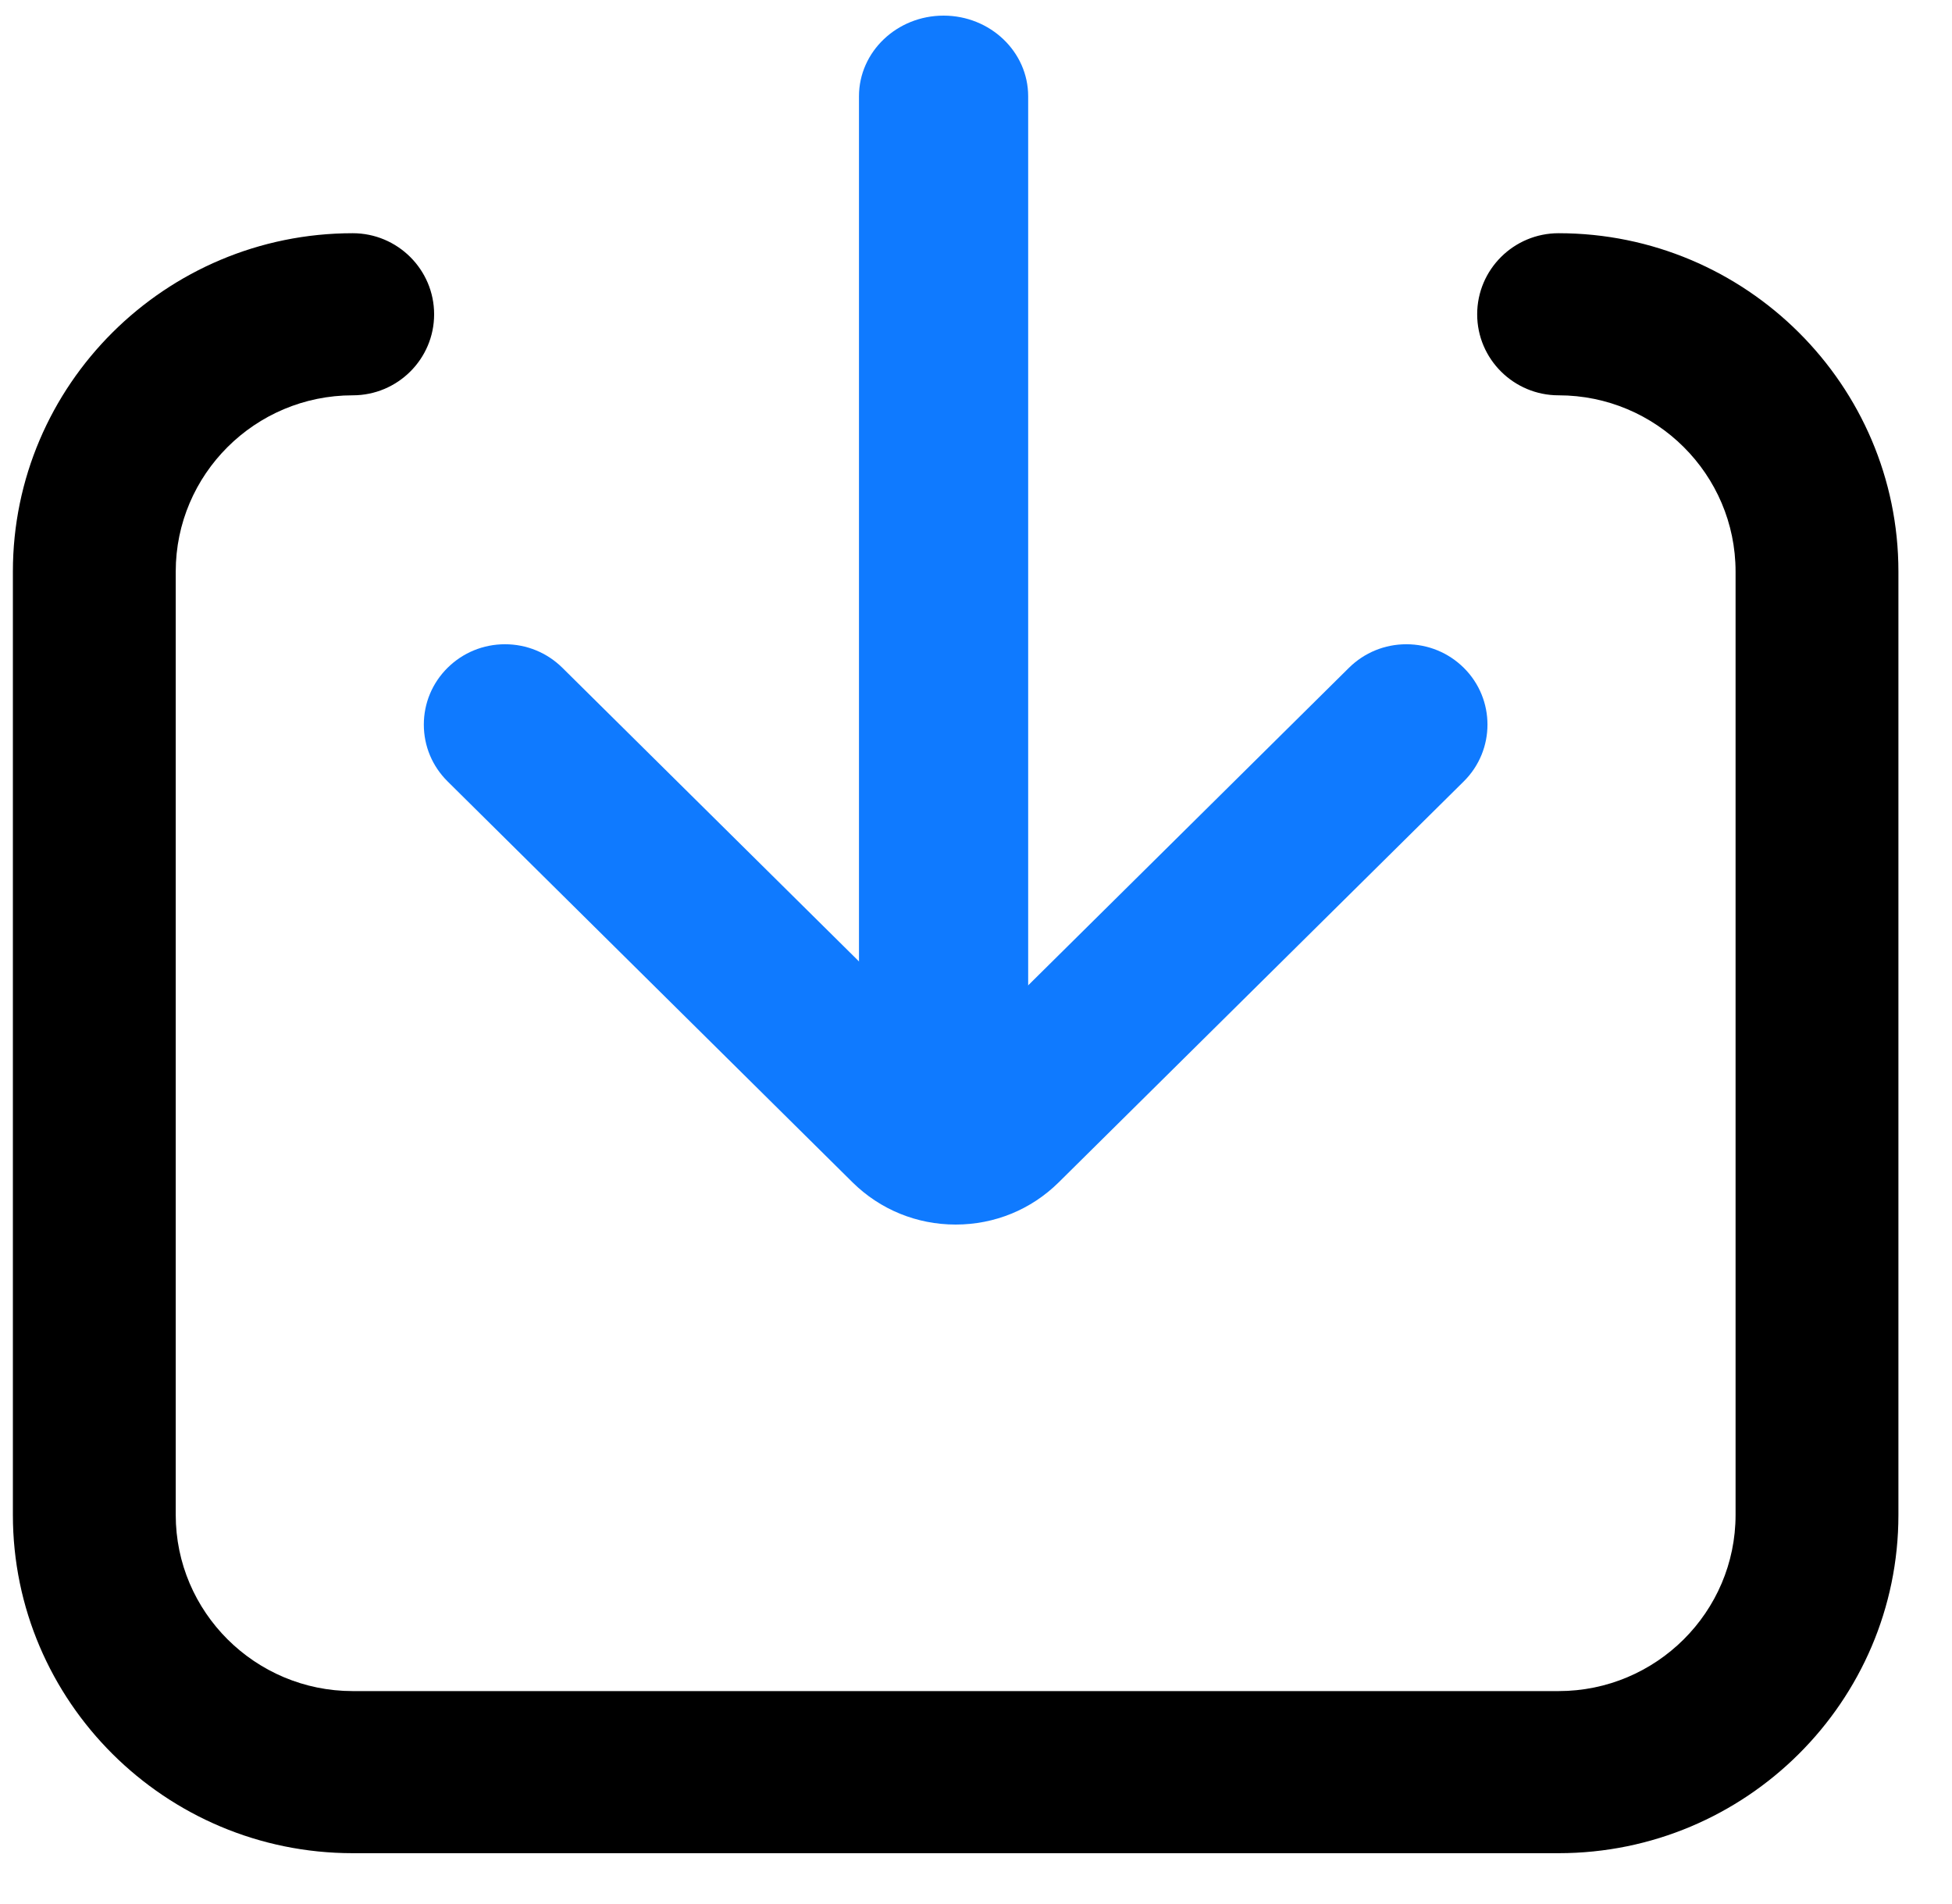
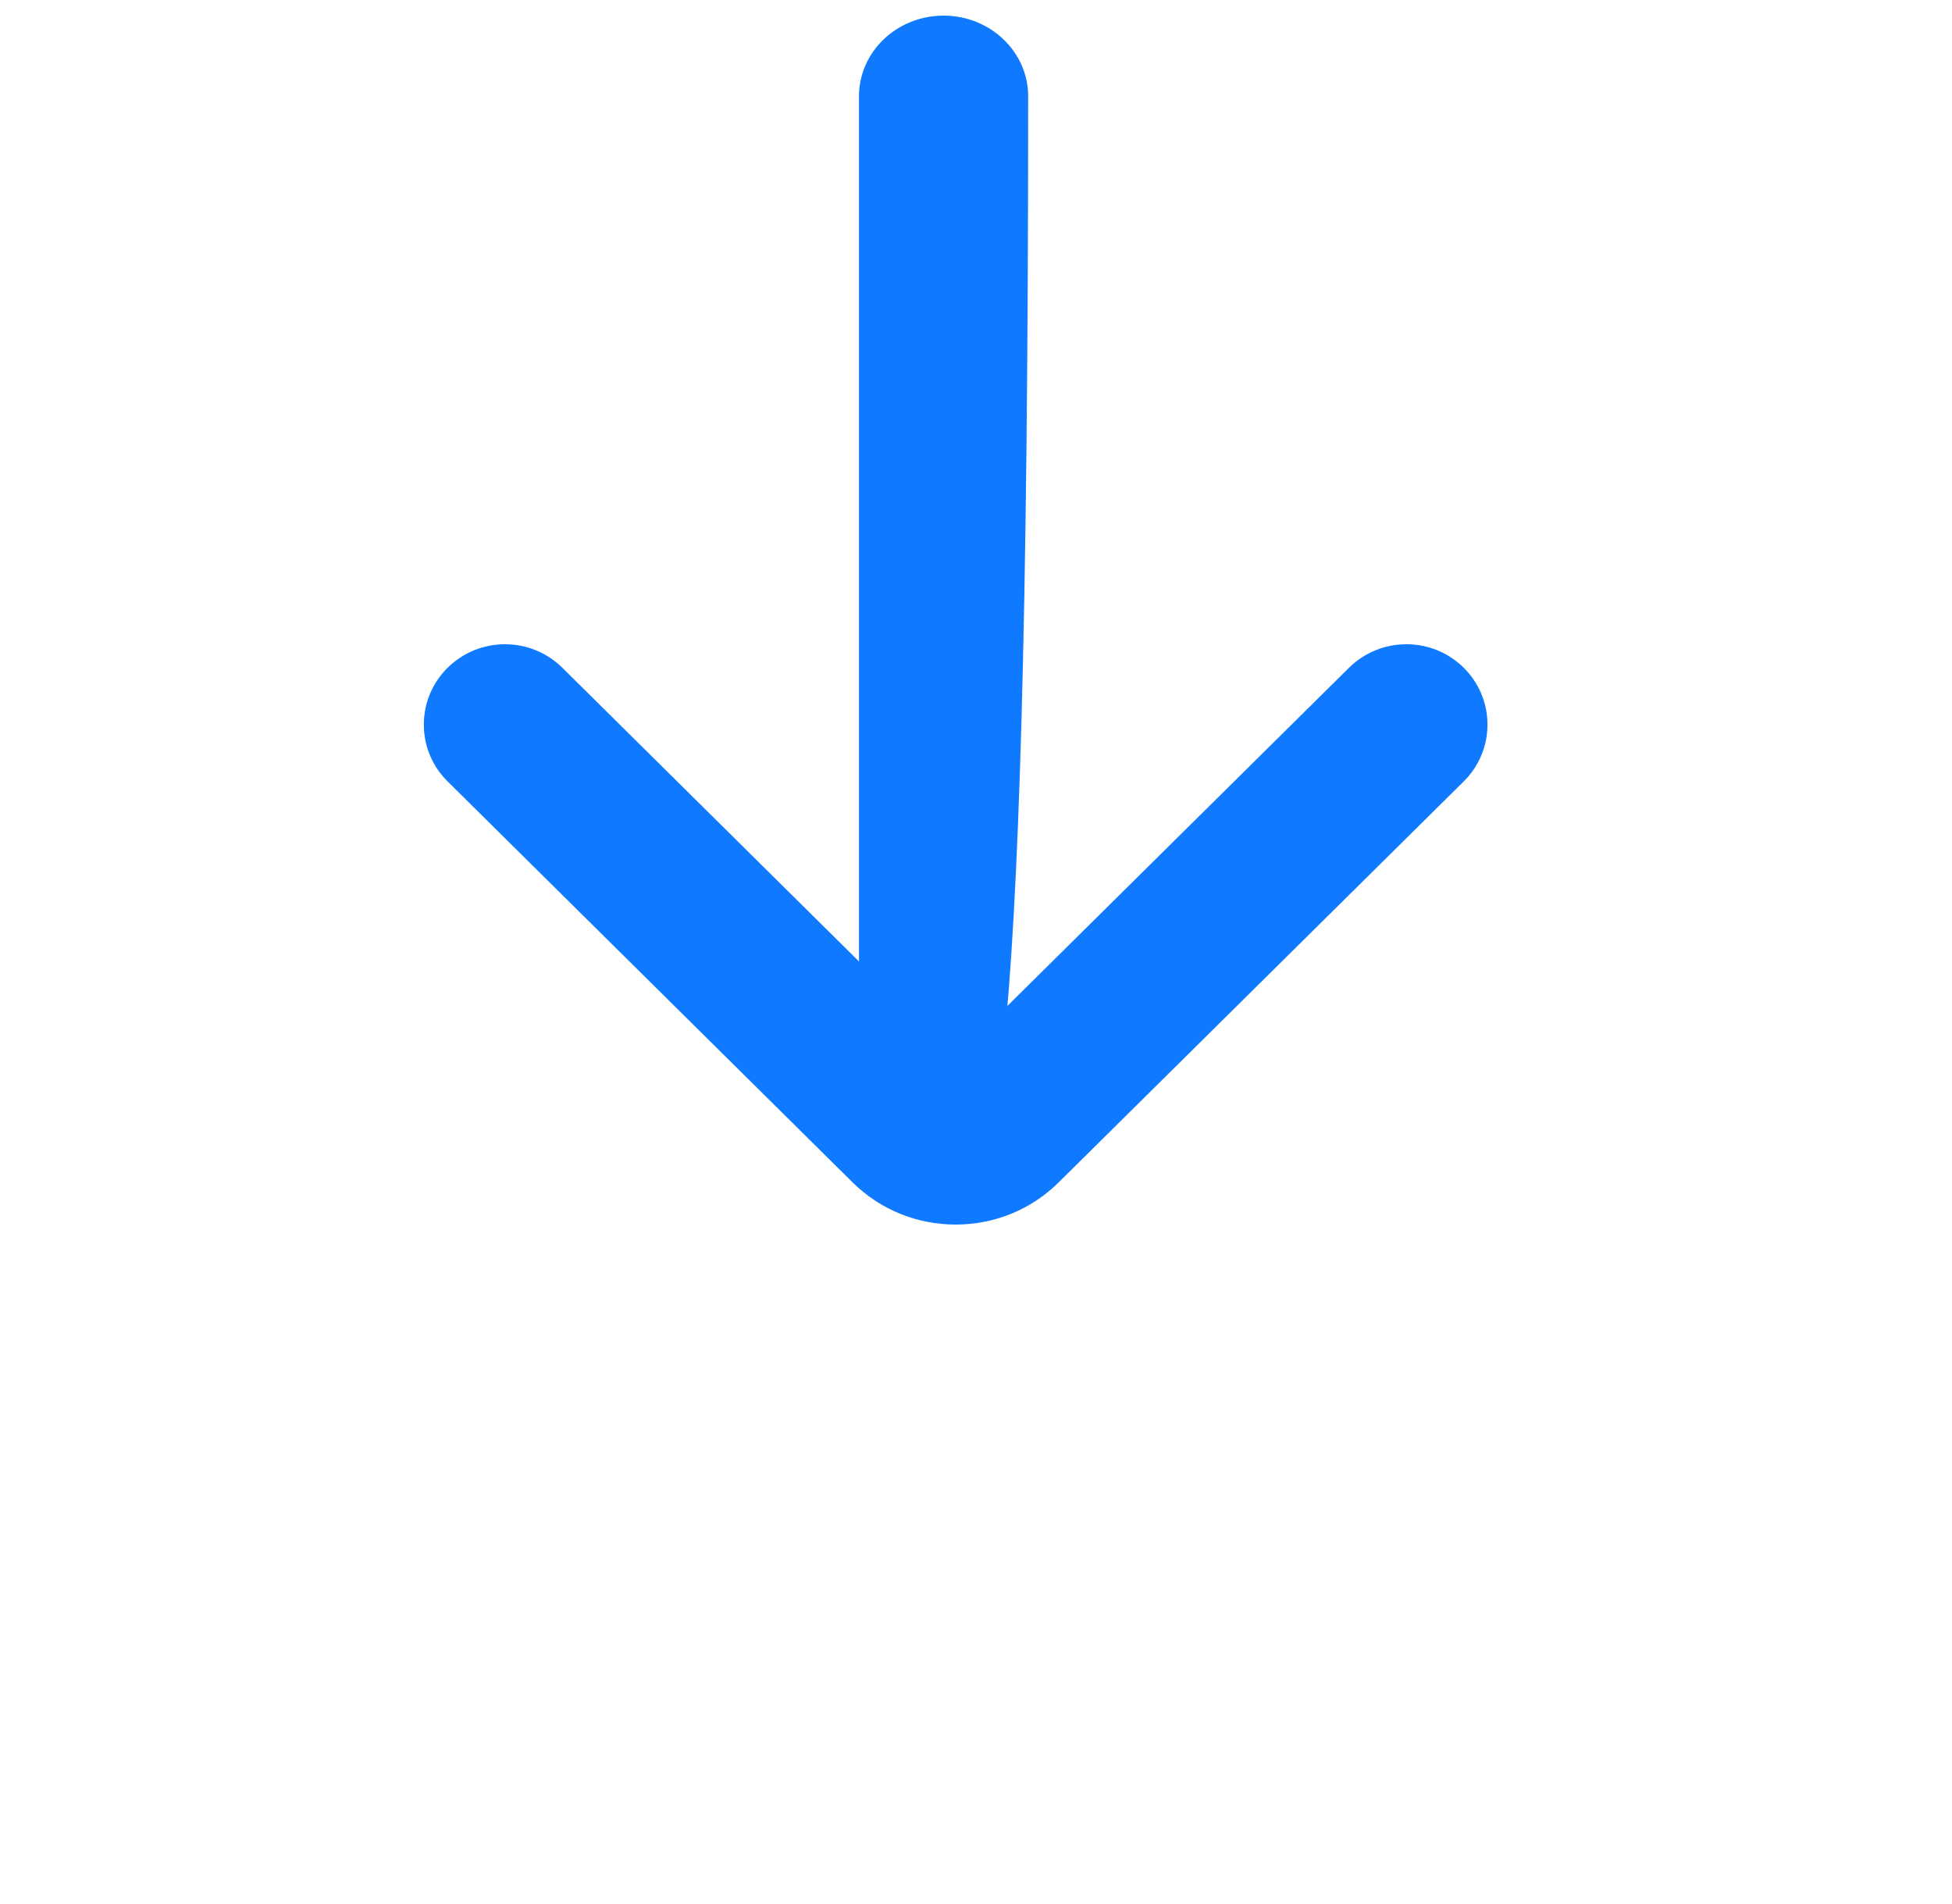
<svg xmlns="http://www.w3.org/2000/svg" width="40px" height="39px" viewBox="0 0 40 39" version="1.1">
  <title>编组</title>
  <g id="cvtouch-下载中心" stroke="none" stroke-width="1" fill="none" fill-rule="evenodd">
    <g id="CVTOUCH-下载中心1" transform="translate(-493, -621)">
      <g id="编组" transform="translate(493.264, 621.32)">
        <path d="M19.319,24.768 C18.523,24.768 17.774,24.462 17.21,23.907 L8.908,15.689 C8.594,15.378 8.421,14.965 8.421,14.525 C8.421,14.086 8.594,13.672 8.908,13.361 C9.222,13.051 9.64,12.879 10.084,12.879 C10.528,12.879 10.946,13.051 11.26,13.361 L19.319,21.338 L27.379,13.361 C27.693,13.051 28.111,12.879 28.555,12.879 C28.999,12.879 29.417,13.051 29.731,13.361 C30.379,14.003 30.379,15.047 29.731,15.689 L21.429,23.905 C20.866,24.461 20.117,24.768 19.319,24.768 Z" id="Fill-1" fill="#0F7AFF" />
-         <path d="M19.071,24.273 C18.115,24.273 17.338,23.532 17.338,22.621 L17.338,1.652 C17.338,0.741 18.115,0 19.071,0 C20.028,0 20.805,0.741 20.805,1.652 L20.805,22.621 C20.805,23.532 20.028,24.273 19.071,24.273 Z" id="Fill-2" fill="#0F7AFF" />
-         <path d="M6.964,37.647 C3.124,37.647 0,34.538 0,30.716 L0,11.39 C0,7.568 3.124,4.458 6.964,4.458 C7.883,4.458 8.632,5.203 8.632,6.119 C8.632,7.035 7.884,7.779 6.964,7.779 C4.963,7.779 3.337,9.399 3.337,11.39 L3.337,30.716 C3.337,32.706 4.964,34.326 6.964,34.326 L31.674,34.326 C33.674,34.326 35.301,32.706 35.301,30.716 L35.301,11.39 C35.301,9.399 33.674,7.779 31.674,7.779 C30.755,7.779 30.006,7.035 30.006,6.119 C30.006,5.203 30.754,4.458 31.674,4.458 C35.514,4.458 38.638,7.568 38.638,11.39 L38.638,30.716 C38.638,34.538 35.514,37.647 31.674,37.647 L6.964,37.647 Z" id="Fill-3" fill="#000000" />
+         <path d="M19.071,24.273 C18.115,24.273 17.338,23.532 17.338,22.621 L17.338,1.652 C17.338,0.741 18.115,0 19.071,0 C20.028,0 20.805,0.741 20.805,1.652 C20.805,23.532 20.028,24.273 19.071,24.273 Z" id="Fill-2" fill="#0F7AFF" />
      </g>
    </g>
  </g>
</svg>